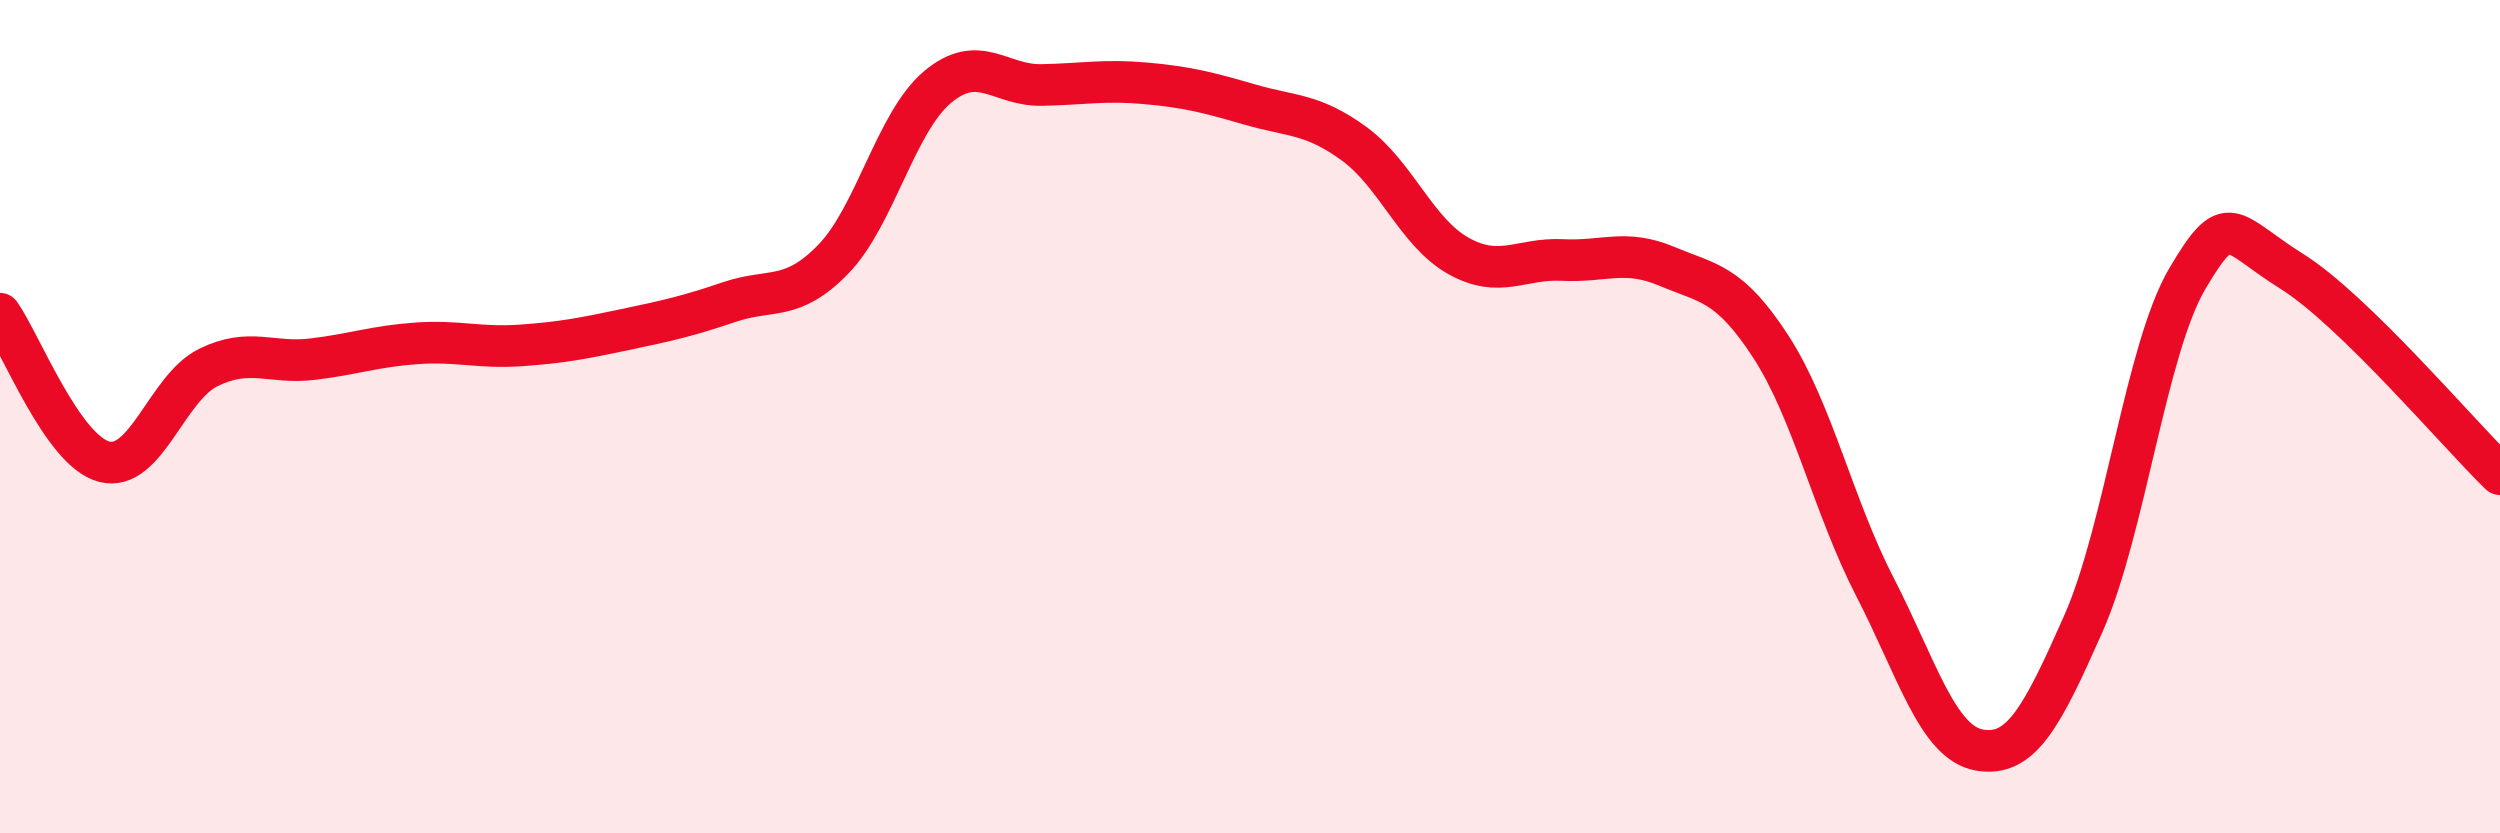
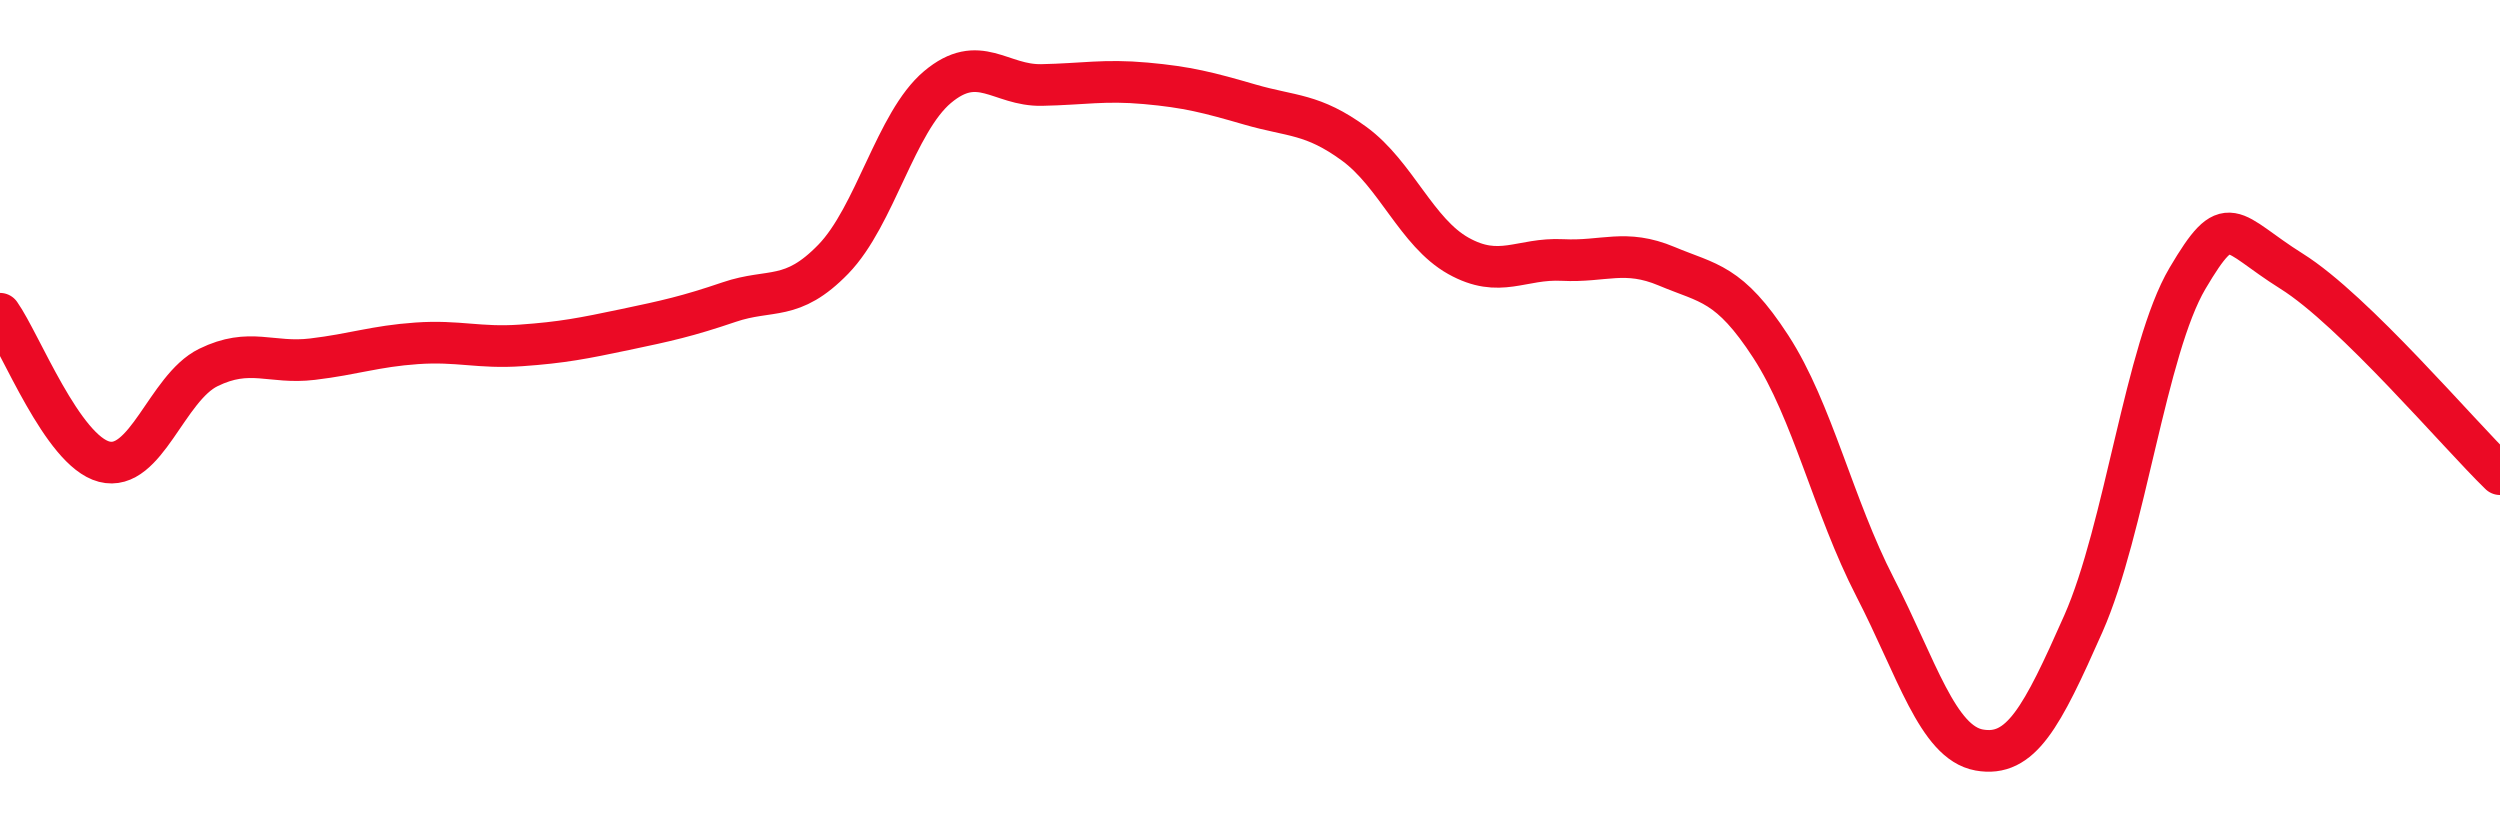
<svg xmlns="http://www.w3.org/2000/svg" width="60" height="20" viewBox="0 0 60 20">
-   <path d="M 0,7.53 C 0.5,8.24 1.5,10.82 2.5,11.08 C 3.5,11.34 4,9.31 5,8.82 C 6,8.33 6.5,8.74 7.5,8.62 C 8.5,8.5 9,8.31 10,8.24 C 11,8.17 11.5,8.36 12.5,8.29 C 13.5,8.22 14,8.12 15,7.91 C 16,7.7 16.5,7.59 17.5,7.25 C 18.5,6.91 19,7.25 20,6.22 C 21,5.19 21.5,2.93 22.5,2.09 C 23.5,1.25 24,2.06 25,2.04 C 26,2.02 26.5,1.91 27.5,2 C 28.5,2.09 29,2.22 30,2.51 C 31,2.8 31.5,2.72 32.5,3.45 C 33.5,4.18 34,5.58 35,6.14 C 36,6.7 36.5,6.19 37.5,6.24 C 38.5,6.29 39,5.97 40,6.39 C 41,6.81 41.5,6.78 42.5,8.32 C 43.5,9.86 44,12.15 45,14.09 C 46,16.03 46.5,17.82 47.5,18 C 48.5,18.18 49,17.23 50,14.97 C 51,12.71 51.5,8.37 52.5,6.68 C 53.5,4.99 53.5,5.57 55,6.51 C 56.5,7.45 59,10.41 60,11.38L60 20L0 20Z" fill="#EB0A25" opacity="0.1" stroke-linecap="round" stroke-linejoin="round" />
  <path d="M 0,7.53 C 0.5,8.24 1.5,10.82 2.5,11.08 C 3.5,11.34 4,9.31 5,8.82 C 6,8.33 6.5,8.74 7.5,8.62 C 8.5,8.5 9,8.31 10,8.24 C 11,8.17 11.5,8.36 12.5,8.29 C 13.5,8.22 14,8.12 15,7.91 C 16,7.7 16.5,7.59 17.5,7.25 C 18.5,6.91 19,7.25 20,6.22 C 21,5.19 21.5,2.93 22.5,2.09 C 23.5,1.25 24,2.06 25,2.04 C 26,2.02 26.5,1.91 27.5,2 C 28.5,2.09 29,2.22 30,2.51 C 31,2.8 31.5,2.72 32.5,3.45 C 33.5,4.18 34,5.58 35,6.14 C 36,6.7 36.5,6.19 37.5,6.24 C 38.5,6.29 39,5.97 40,6.39 C 41,6.81 41.5,6.78 42.5,8.32 C 43.5,9.86 44,12.15 45,14.09 C 46,16.03 46.5,17.82 47.5,18 C 48.5,18.18 49,17.23 50,14.97 C 51,12.71 51.5,8.37 52.5,6.68 C 53.5,4.99 53.5,5.57 55,6.51 C 56.5,7.45 59,10.41 60,11.38" stroke="#EB0A25" stroke-width="1" fill="none" stroke-linecap="round" stroke-linejoin="round" />
</svg>